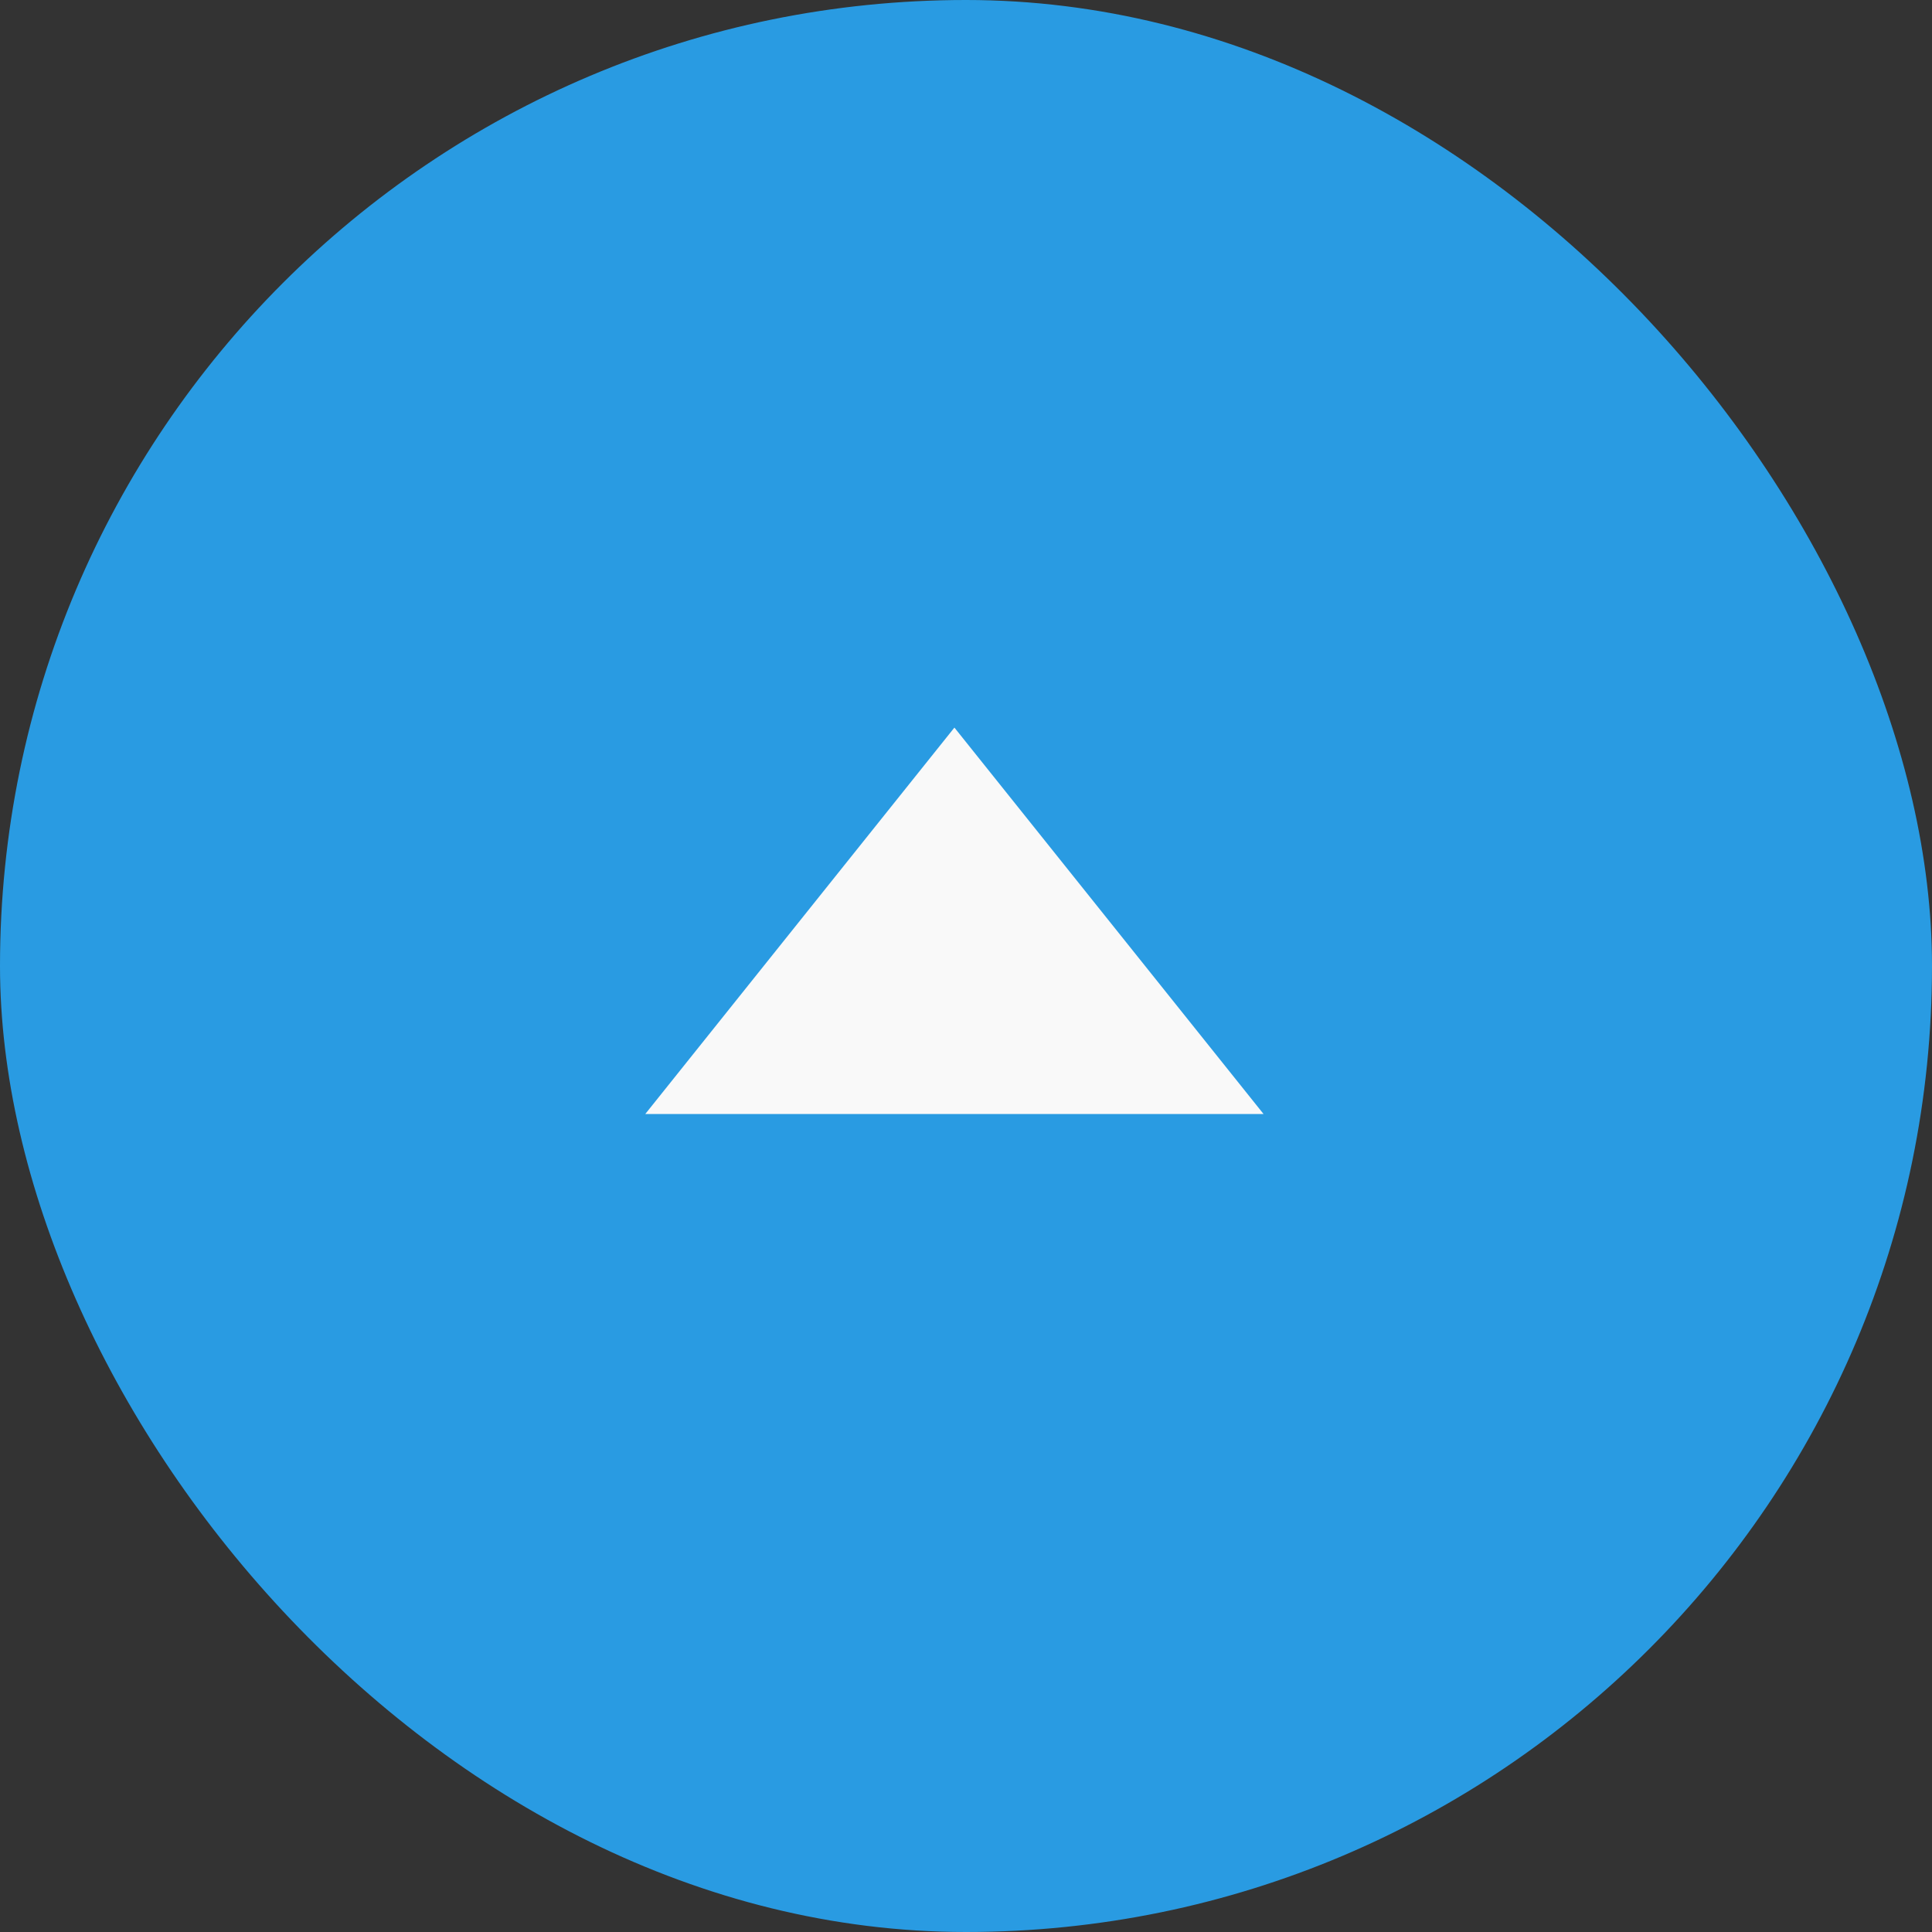
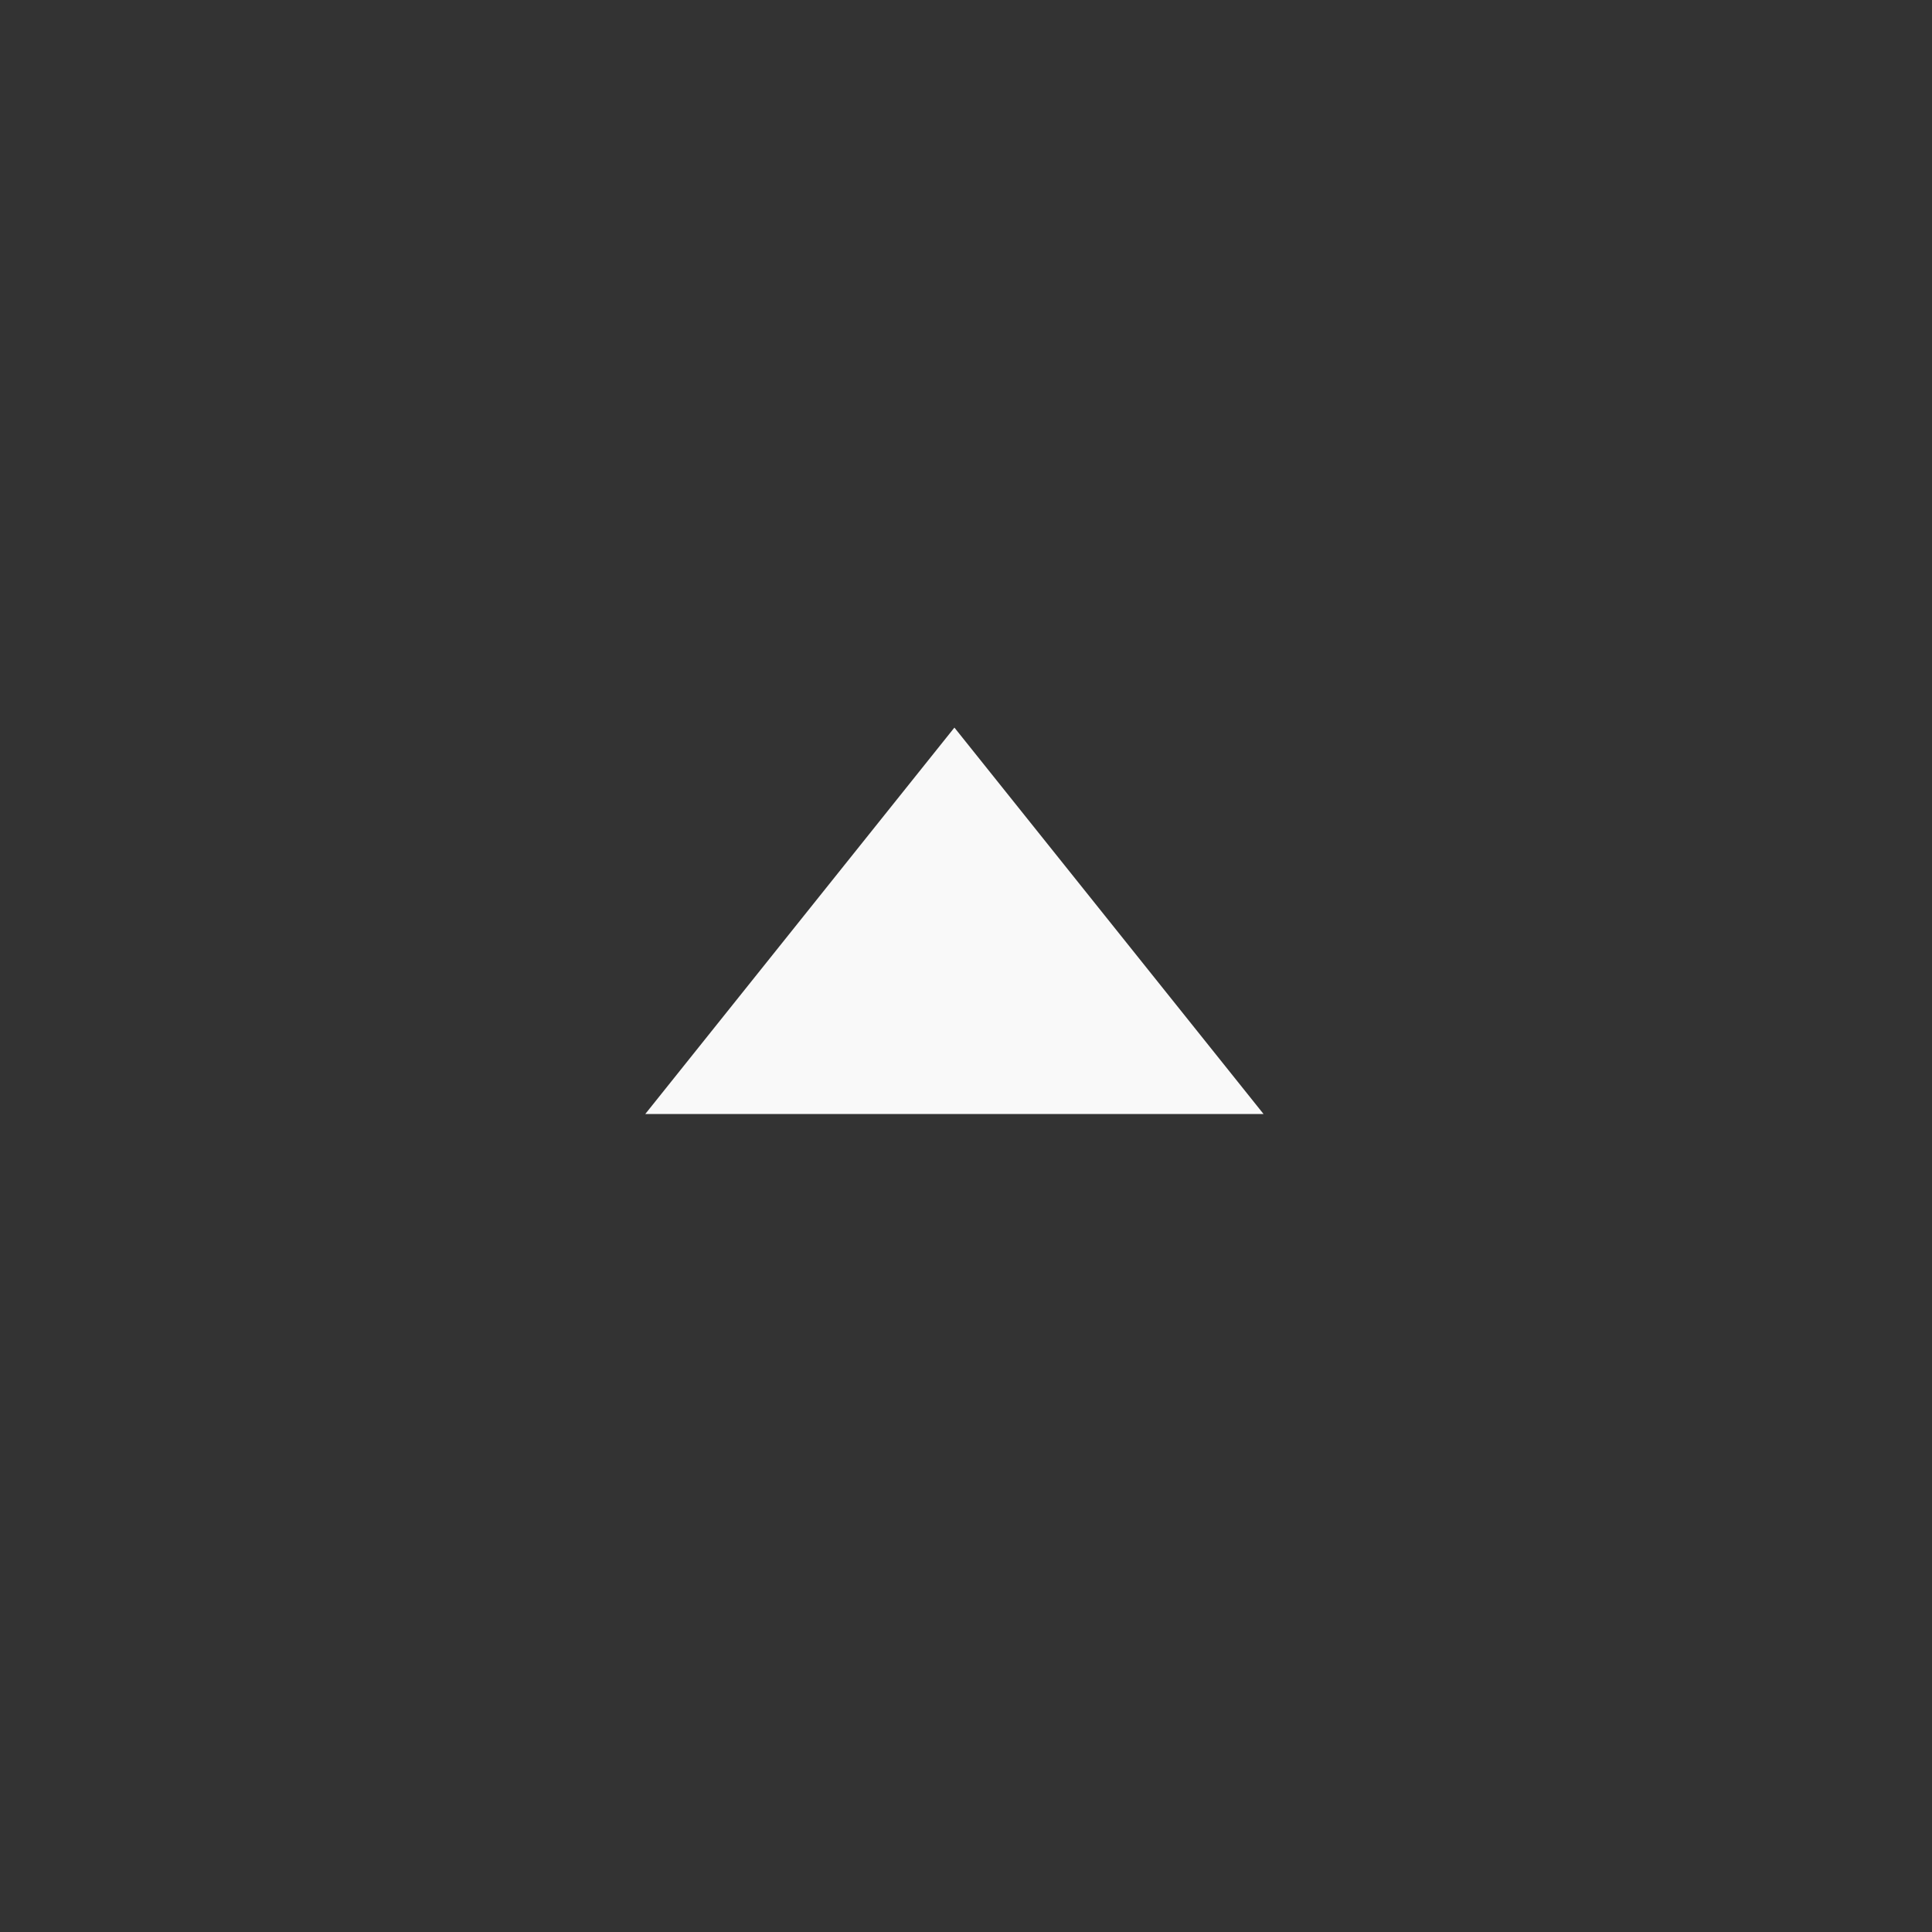
<svg xmlns="http://www.w3.org/2000/svg" width="50" height="50" viewBox="0 0 50 50">
  <rect x="0" y="0" width="50" height="50" fill="#333333" stroke="none" />
  <defs>
    <style>.cls-1{fill:#299be2;}.cls-2{fill:#f9f9f9;}</style>
  </defs>
  <title>pagetop</title>
  <g id="レイヤー_2" data-name="レイヤー 2">
    <g id="コンテンツ">
-       <rect class="cls-1" width="50" height="50" rx="25" />
      <polygon class="cls-2" points="24.7 18.83 16.7 28.83 32.7 28.83 24.7 18.83" />
    </g>
  </g>
</svg>